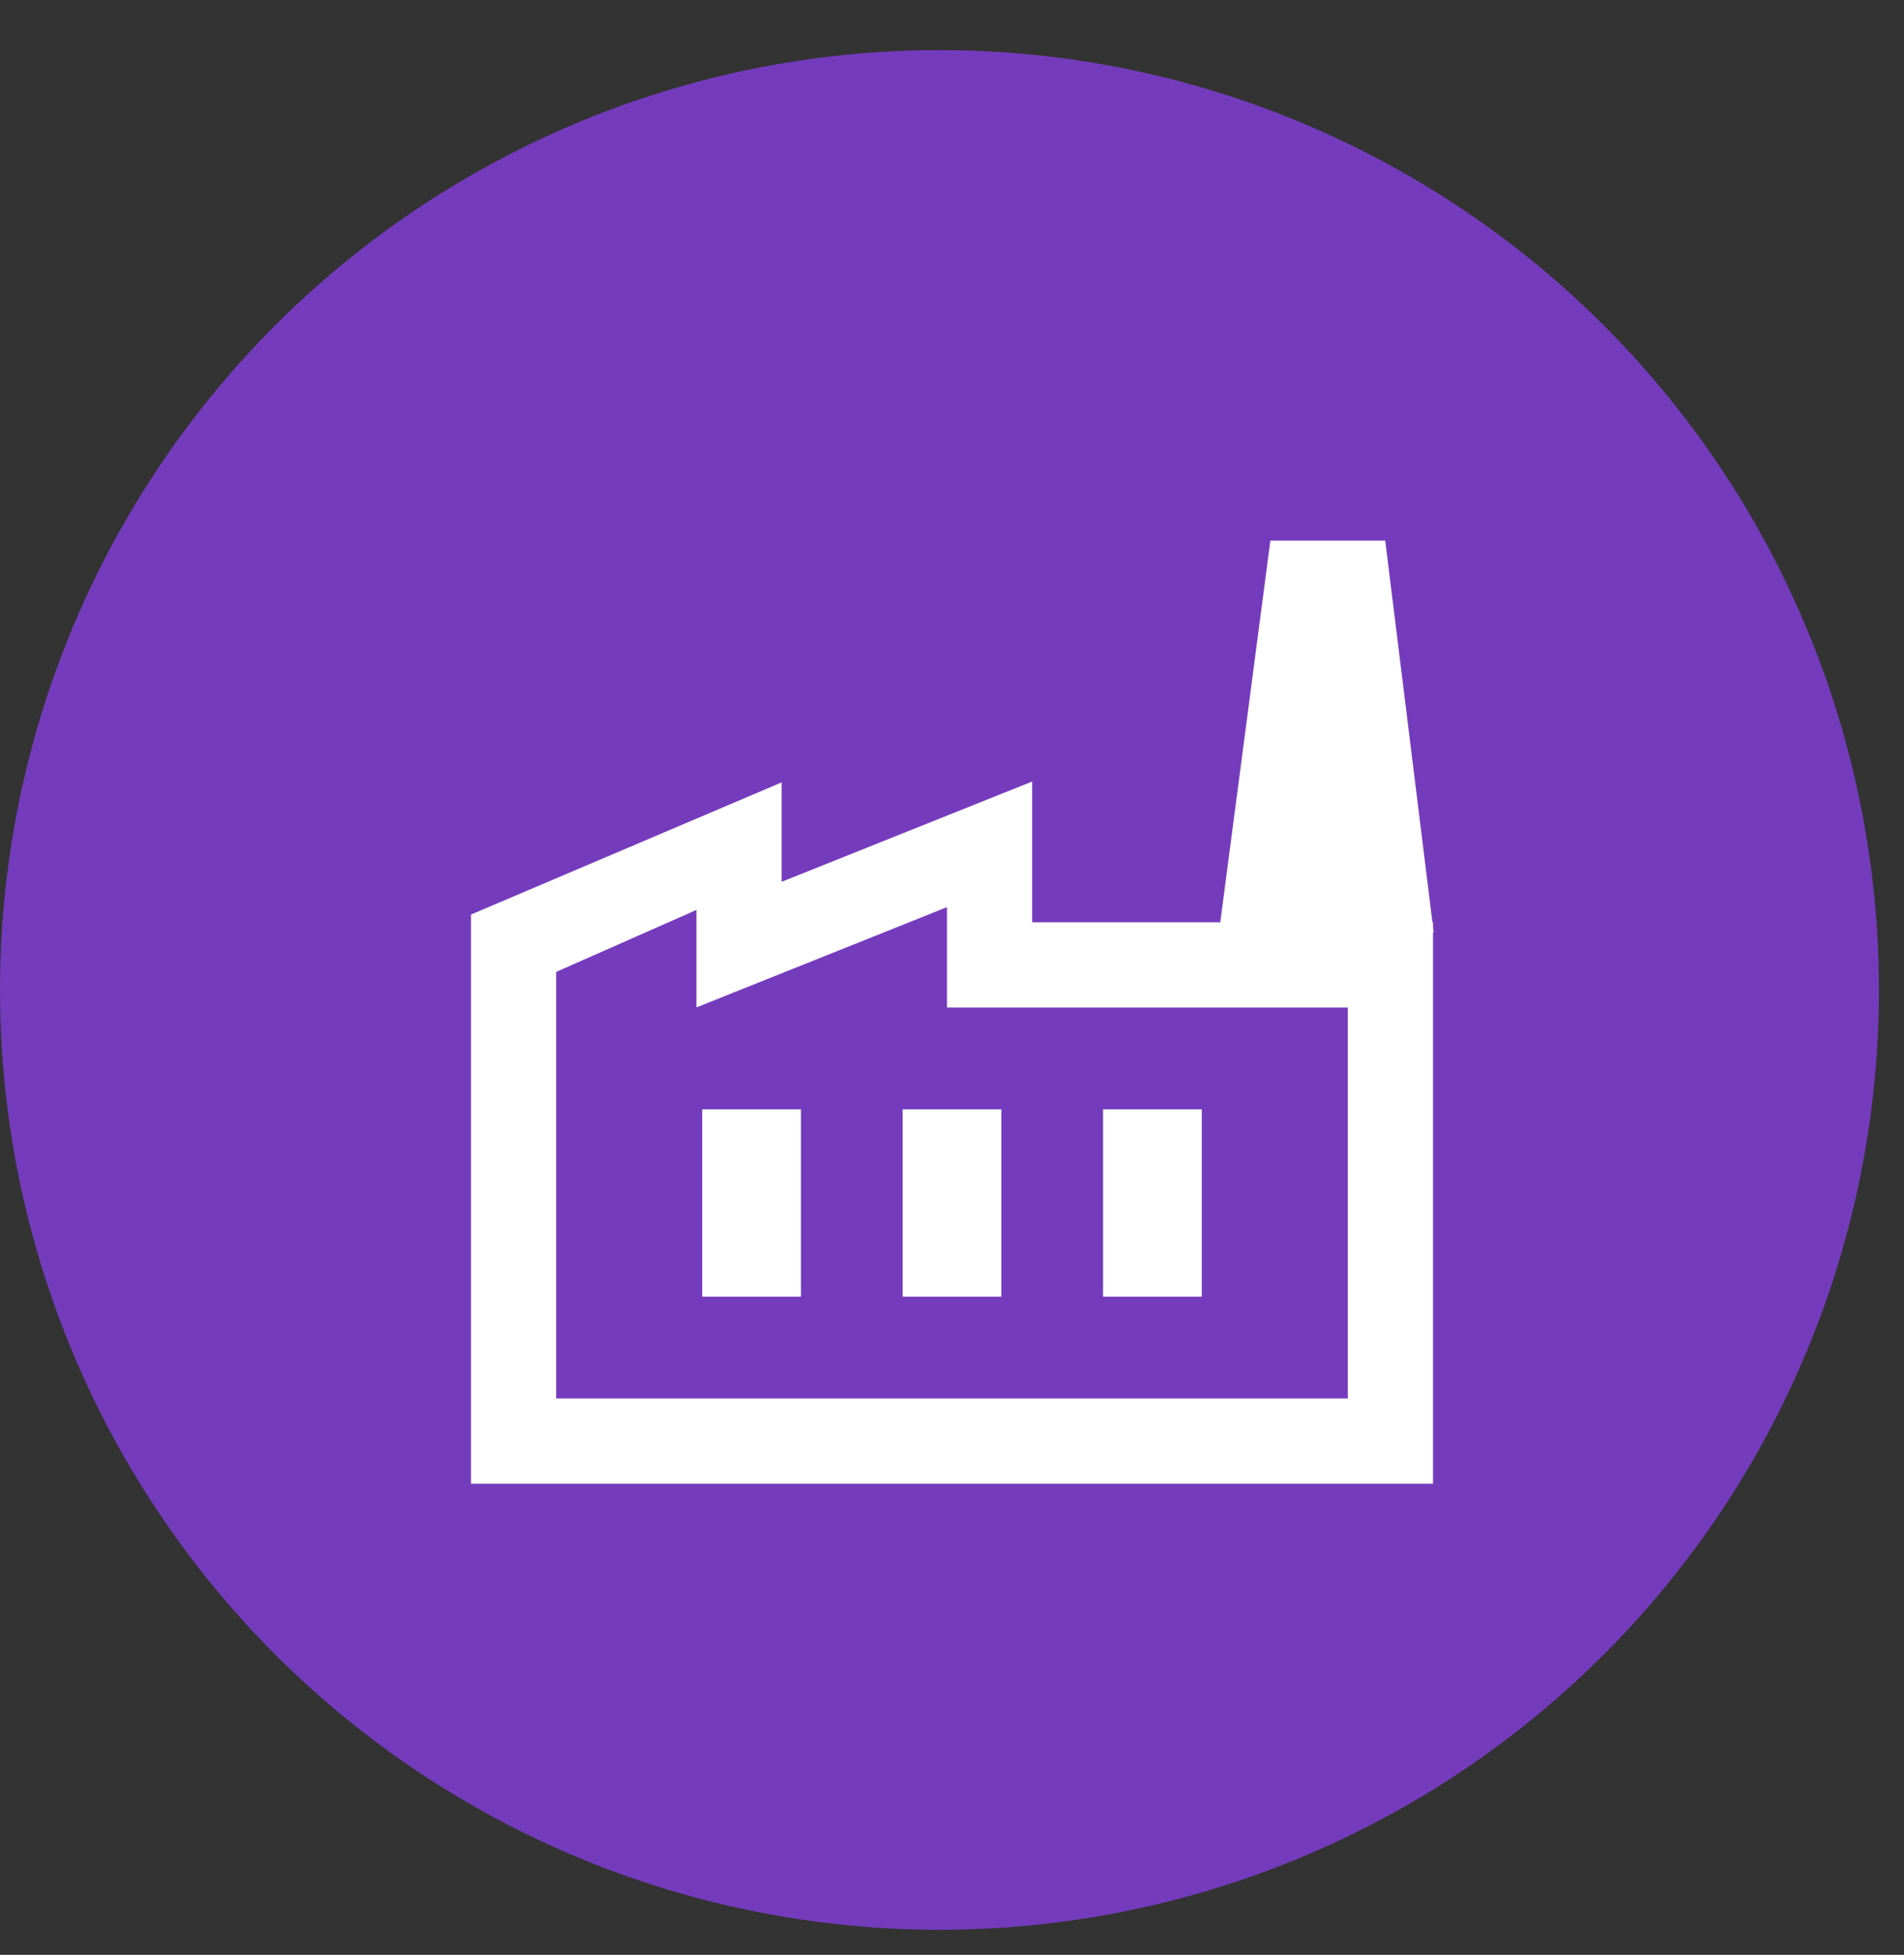
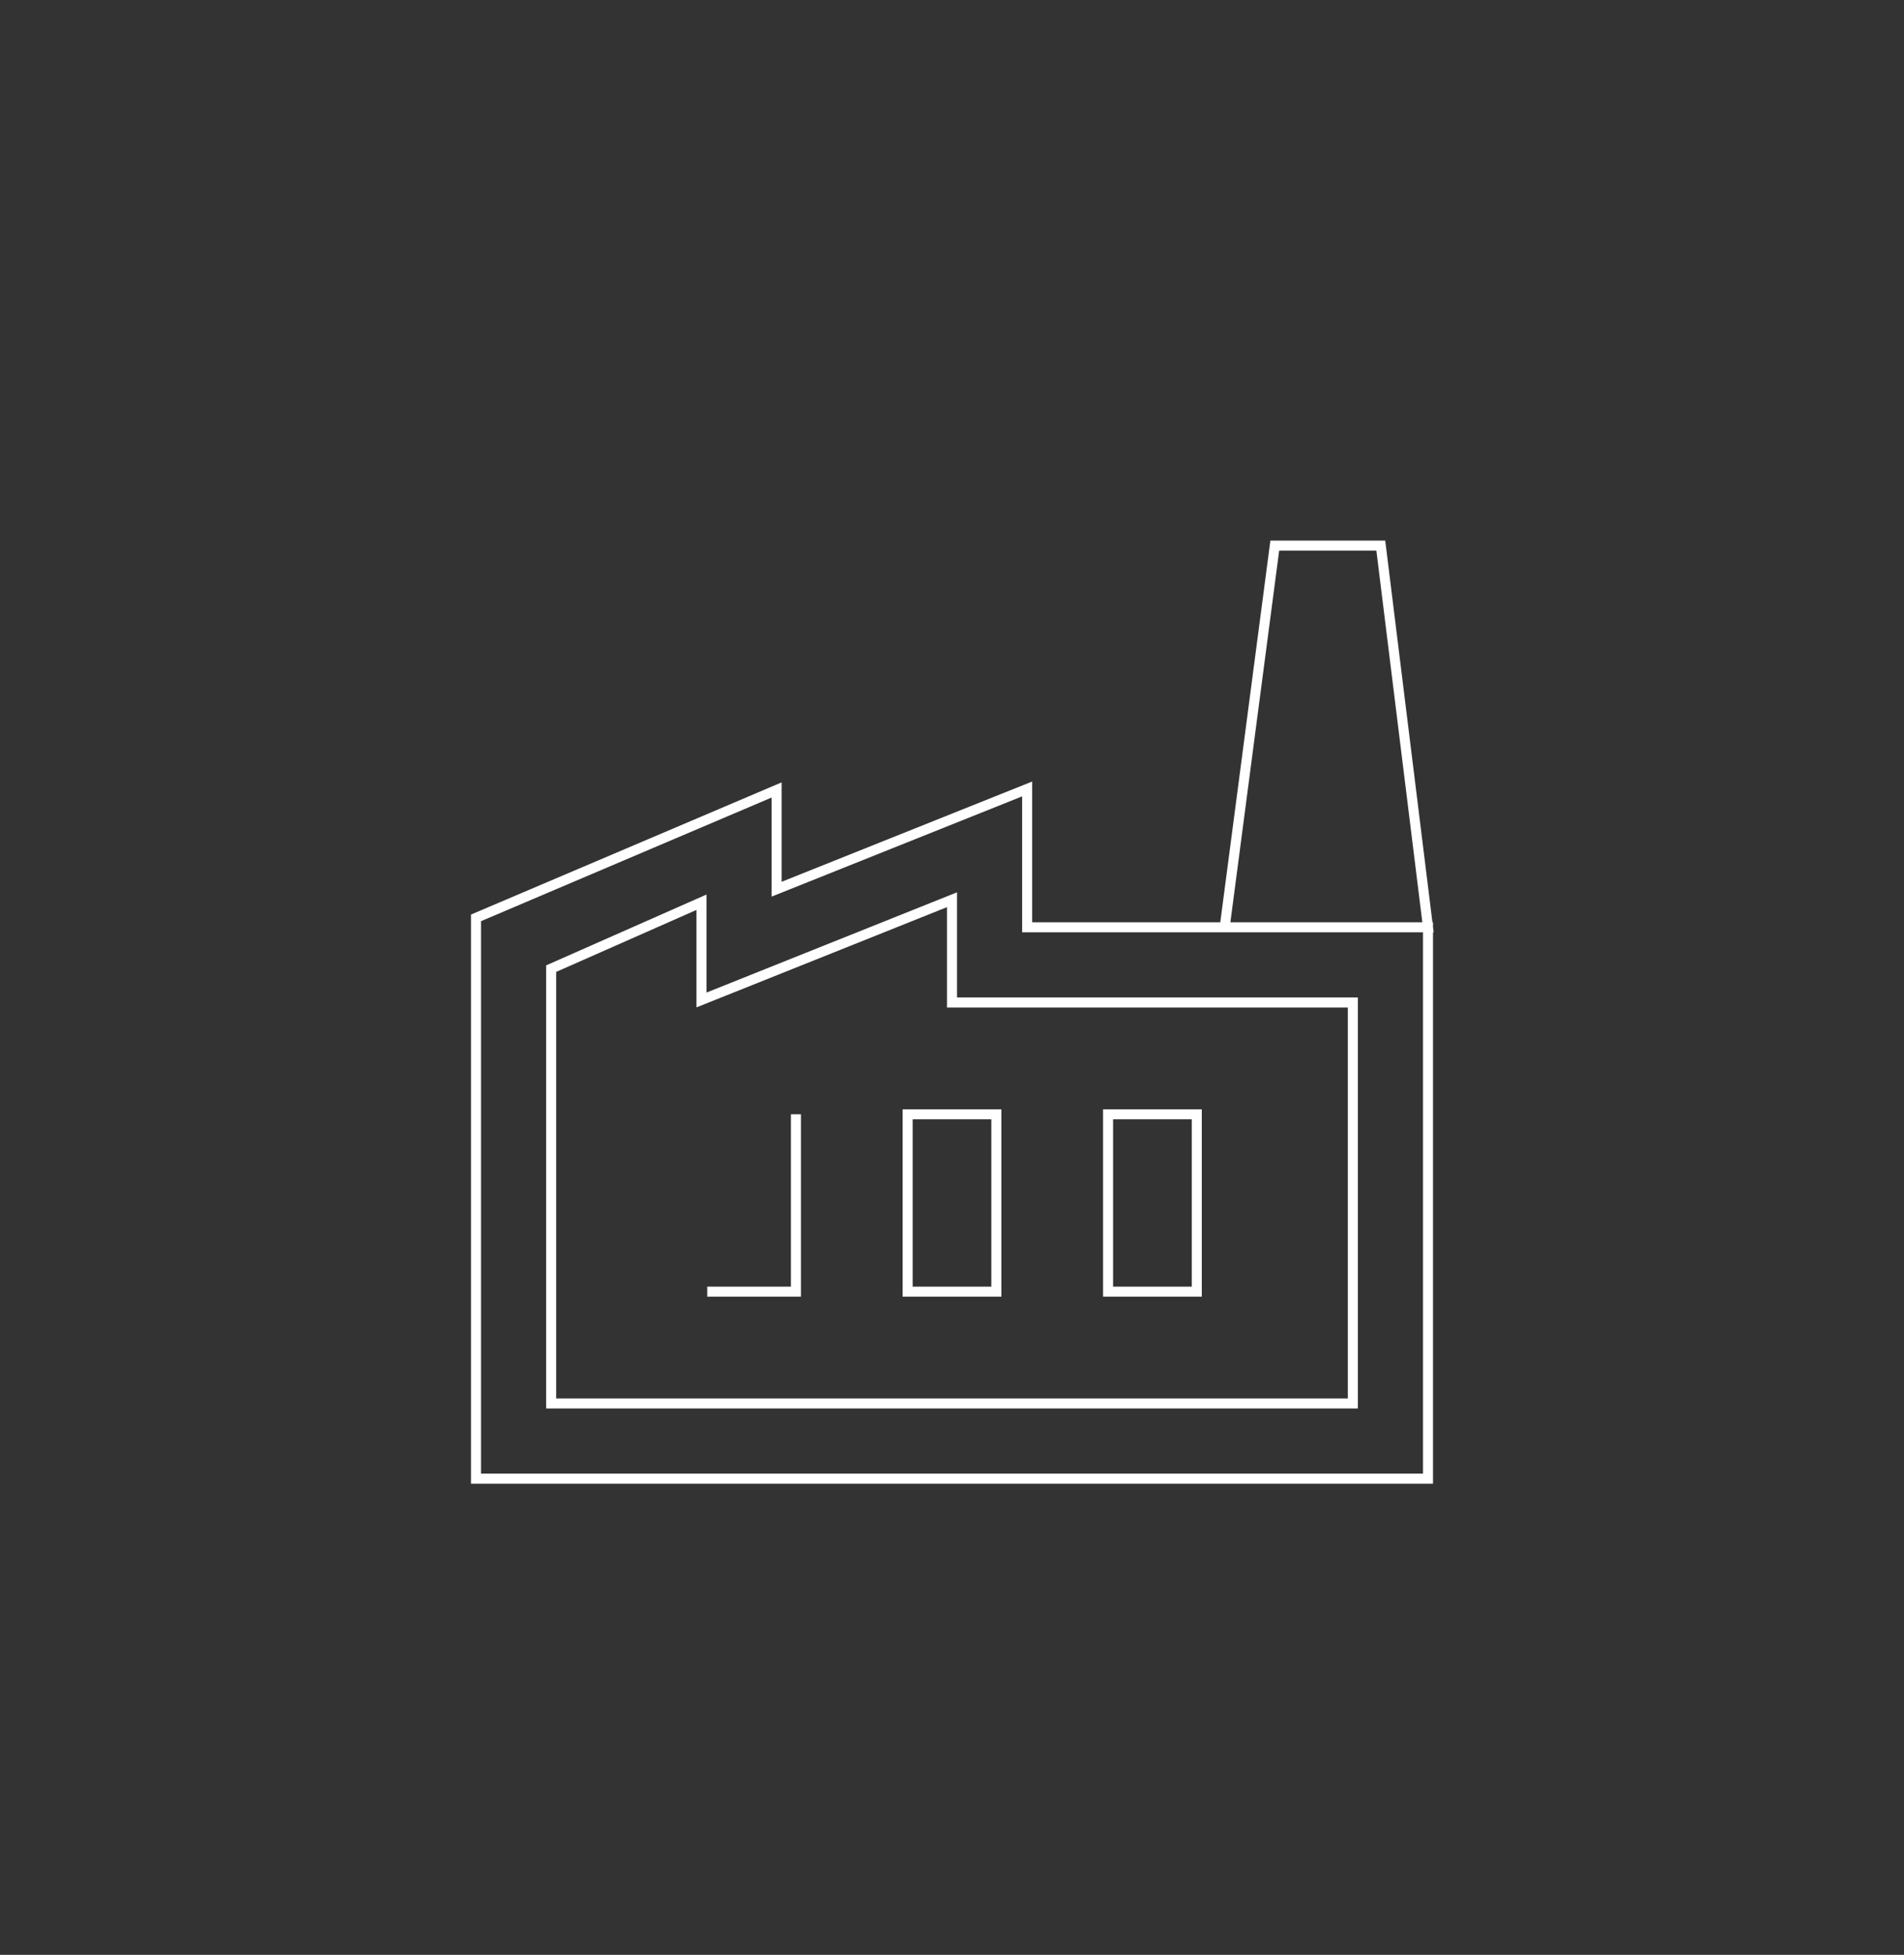
<svg xmlns="http://www.w3.org/2000/svg" width="38" height="39" viewBox="0 0 38 39" fill="none">
  <rect x="0" y="0" width="38" height="39" fill="#333333" stroke="none" />
-   <circle cx="18.75" cy="19.75" r="18.75" fill="#753BBD" />
  <mask id="mask0_9977_1749" style="mask-type:alpha" maskUnits="userSpaceOnUse" x="7" y="8" width="24" height="24">
    <rect x="7" y="8" width="24" height="24" fill="#D9D9D9" />
  </mask>
  <g mask="url(#mask0_9977_1749)">
-     <path d="M9.5 29.5V18.312L15.5 15.76V17.74L20.5 15.74V18.5H28.5V29.5H9.5ZM11 28H27V20H19V17.95L14 19.95V18L11 19.325V28ZM18.115 25.769H19.885V22.231H18.115V25.769ZM14.115 25.769H15.885V22.231H14.115V25.769ZM22.115 25.769H23.885V22.231H22.115V25.769ZM28.5 18.5H24.442L25.442 10.885H27.558L28.5 18.5Z" fill="white" />
-     <path d="M28.5 18.5H20.5V15.74L15.5 17.74V15.76L9.5 18.312V29.5H28.5V18.5ZM28.5 18.5H24.442L25.442 10.885H27.558L28.5 18.5ZM11 28H27V20H19V17.95L14 19.95V18L11 19.325V28ZM18.115 25.769H19.885V22.231H18.115V25.769ZM14.115 25.769H15.885V22.231H14.115V25.769ZM22.115 25.769H23.885V22.231H22.115V25.769Z" stroke="white" stroke-width="0.2" />
+     <path d="M28.5 18.5H20.5V15.74L15.5 17.74V15.76L9.5 18.312V29.5H28.5V18.5ZM28.5 18.5H24.442L25.442 10.885H27.558L28.5 18.5ZM11 28H27V20H19V17.95L14 19.95V18L11 19.325V28ZM18.115 25.769H19.885V22.231H18.115V25.769ZM14.115 25.769H15.885V22.231V25.769ZM22.115 25.769H23.885V22.231H22.115V25.769Z" stroke="white" stroke-width="0.2" />
  </g>
</svg>